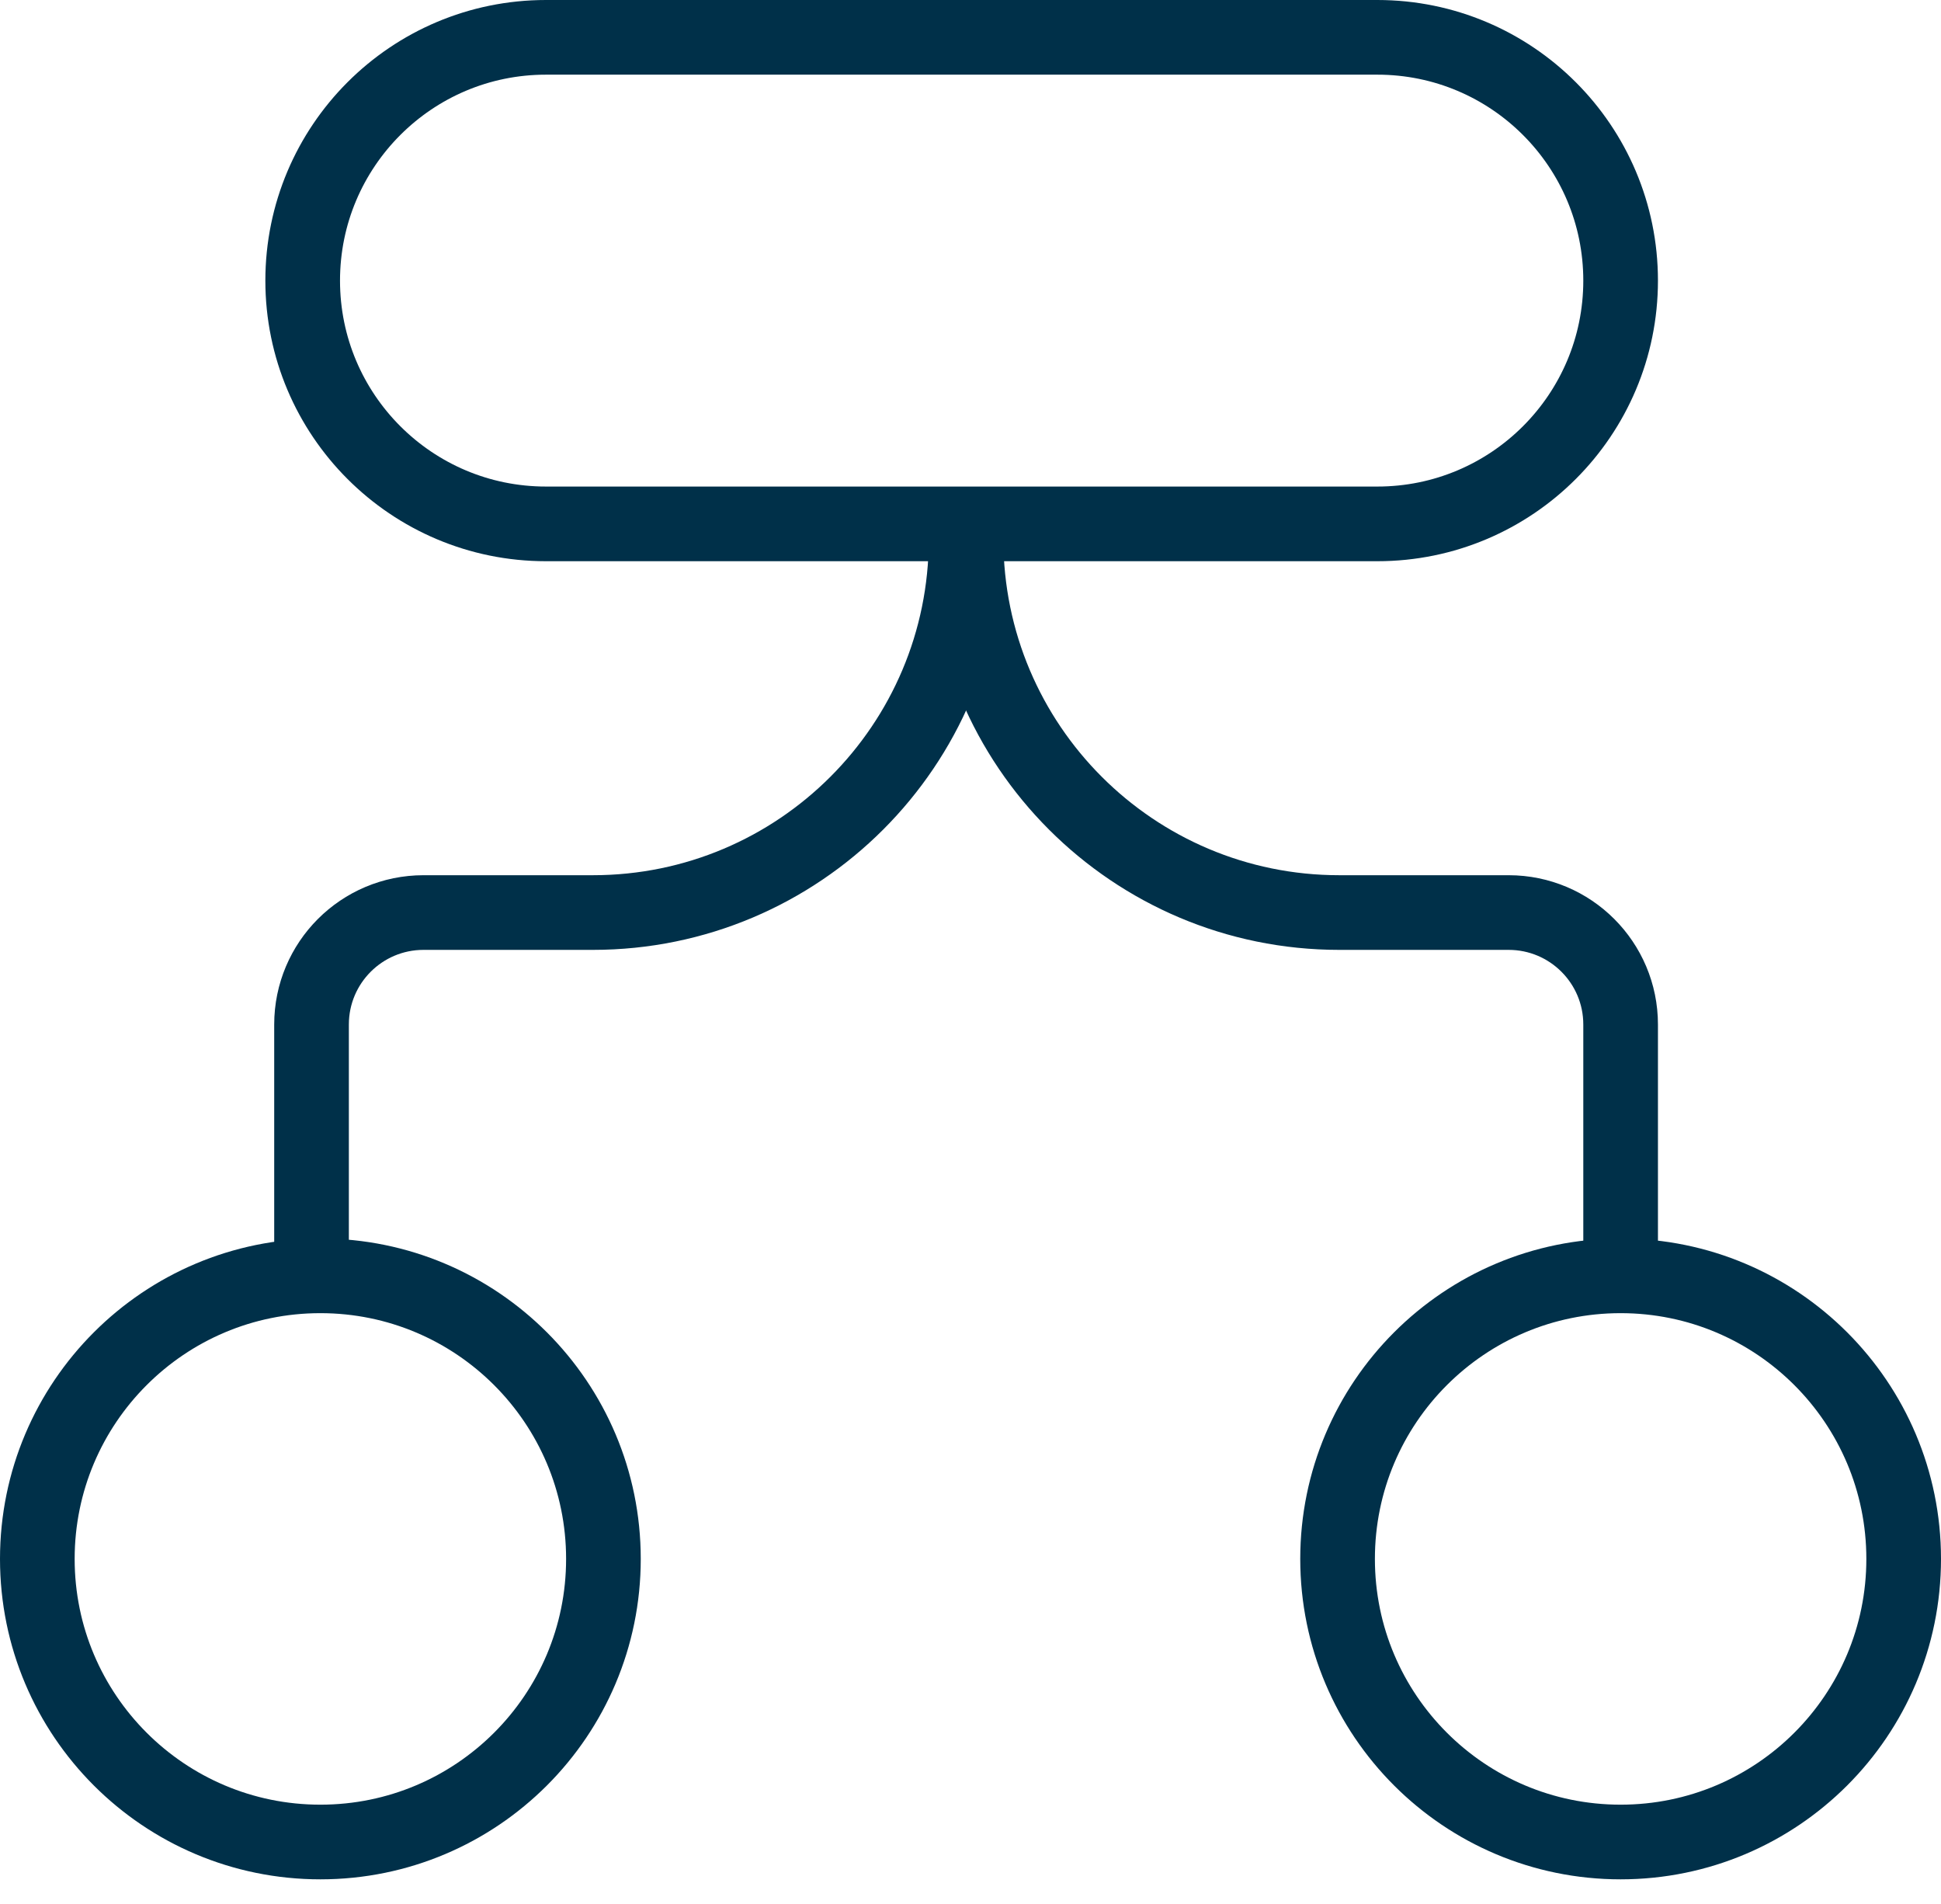
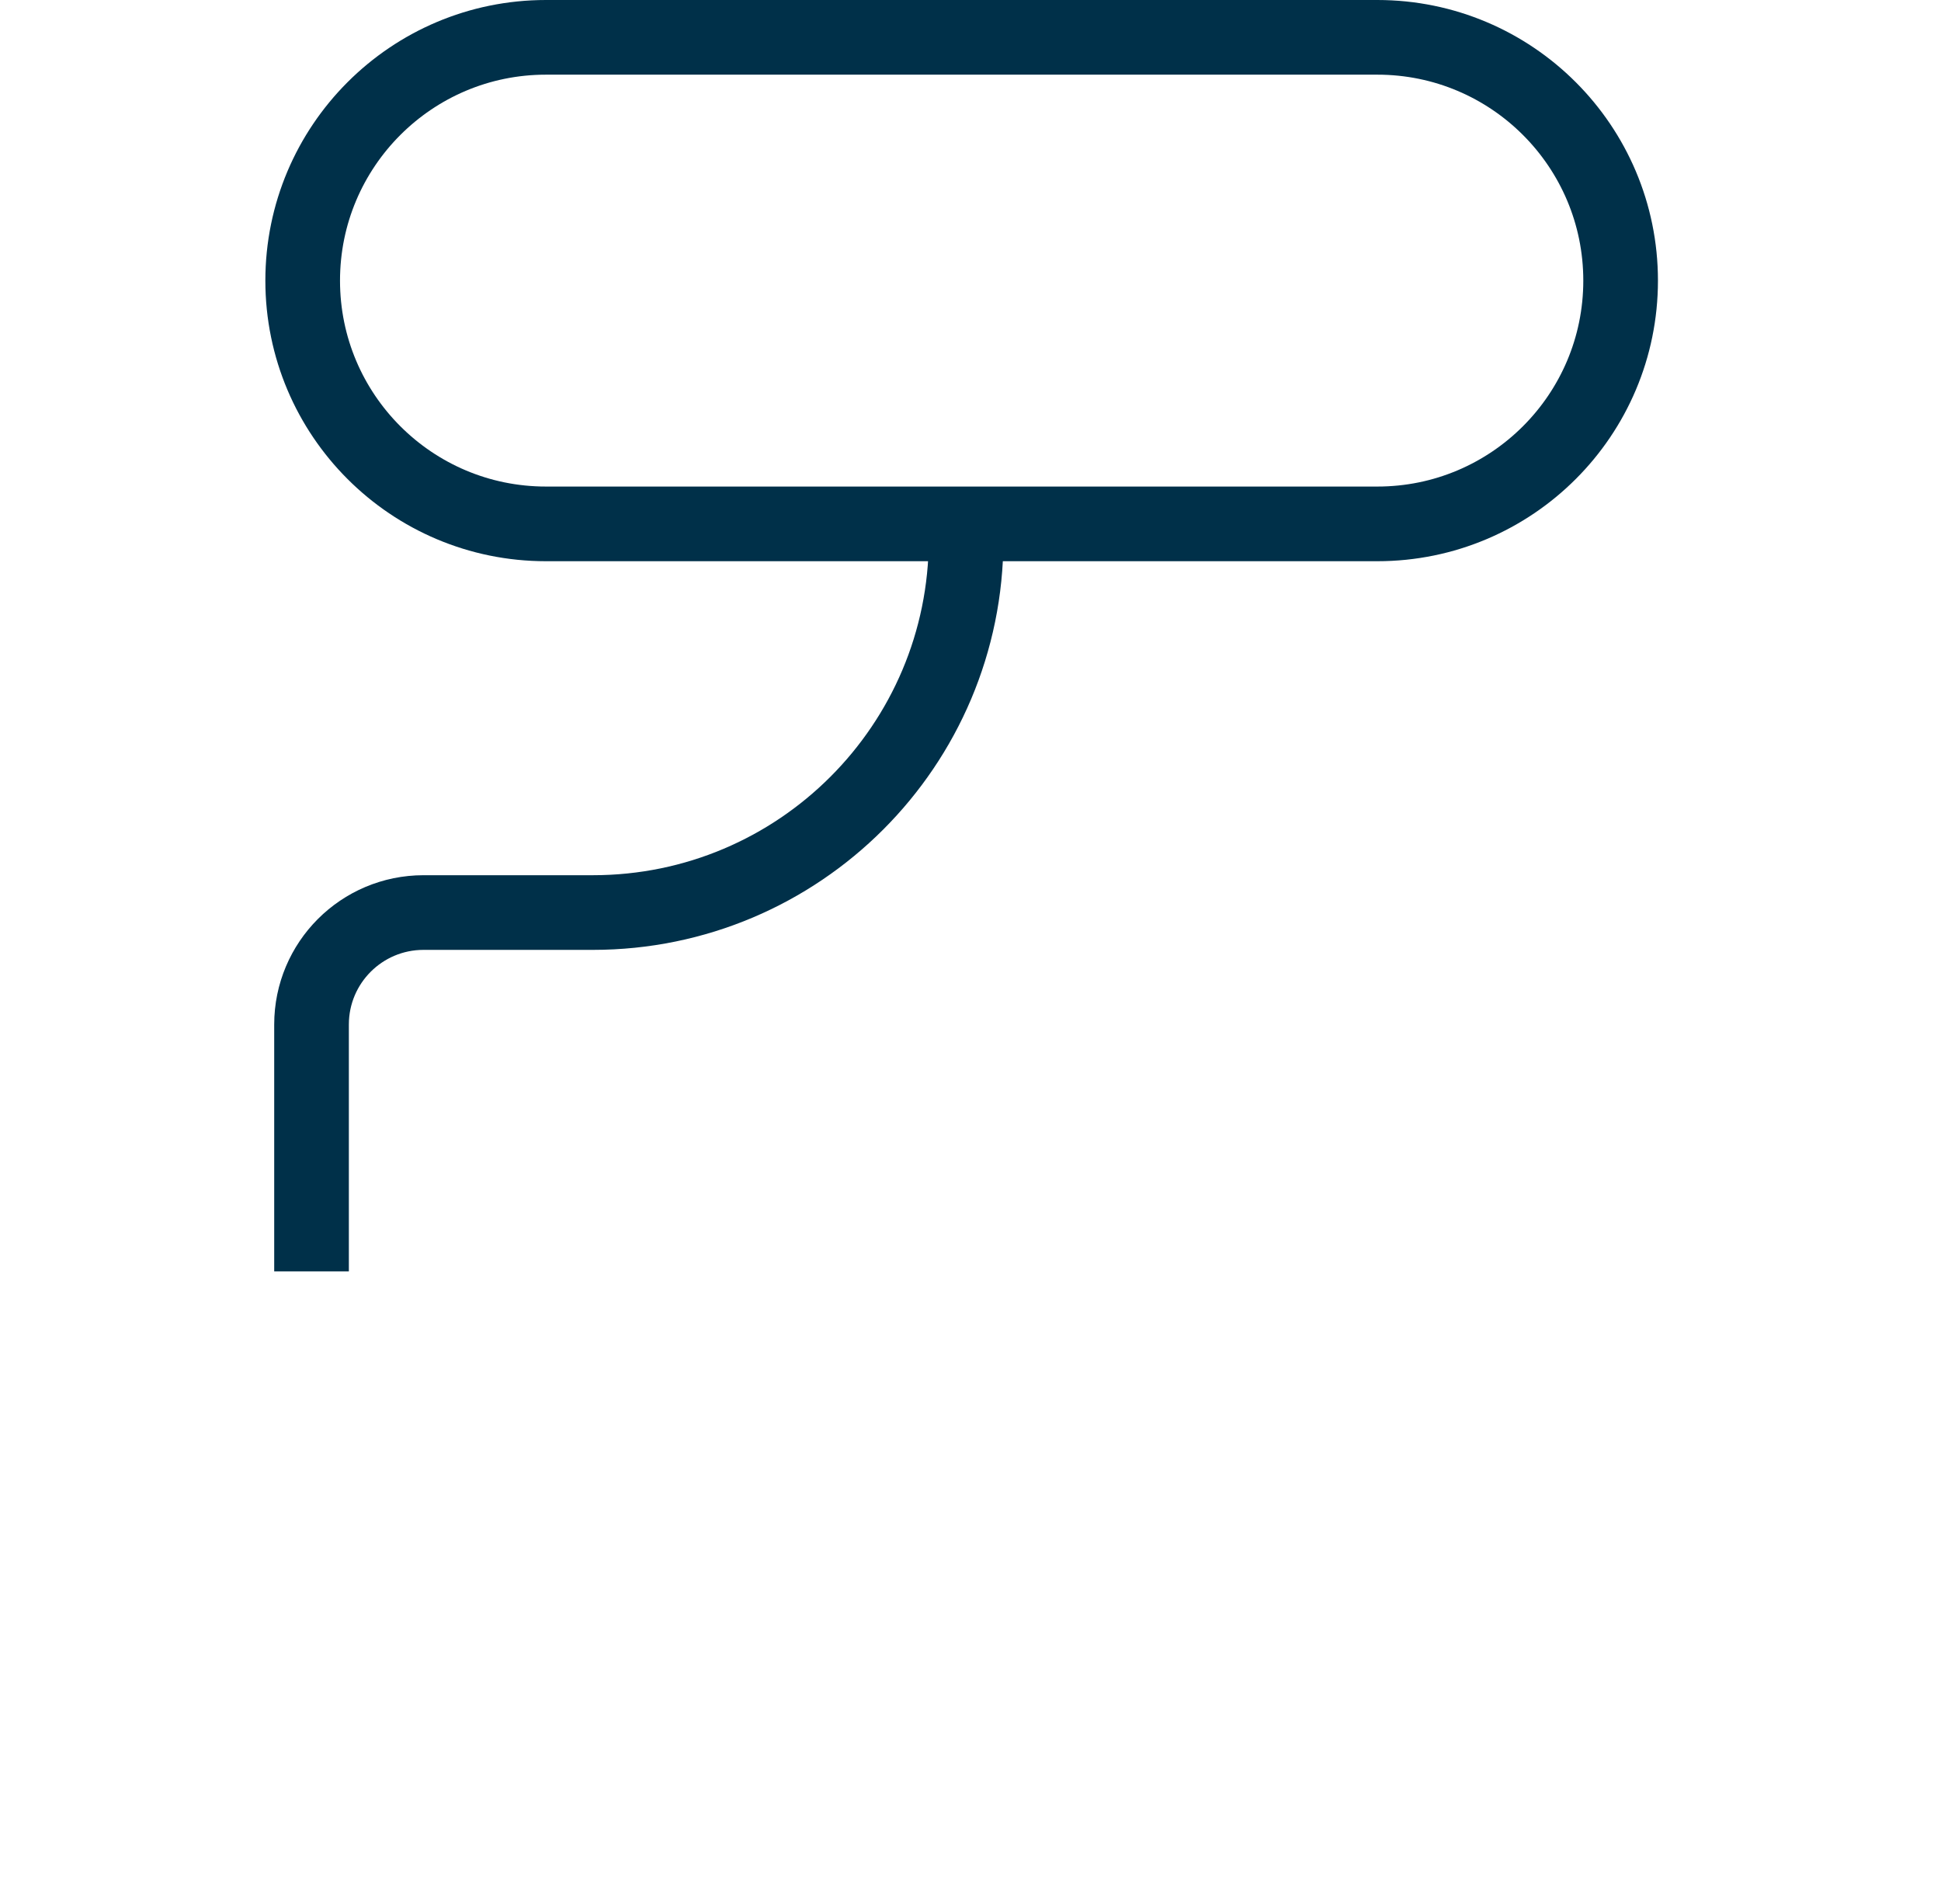
<svg xmlns="http://www.w3.org/2000/svg" width="52" height="51" viewBox="0 0 52 51" fill="none">
  <path d="M8.109 7.517C8.109 3.918 11.027 1 14.626 1H36.9C40.499 1 43.417 3.918 43.417 7.517C43.417 11.116 40.499 14.033 36.9 14.033H14.626C11.027 14.033 8.109 11.116 8.109 7.517Z" stroke="#003049" stroke-width="2" />
-   <circle cx="8.583" cy="41.758" r="7.583" stroke="#003049" stroke-width="2" />
-   <circle cx="43.417" cy="41.758" r="7.583" stroke="#003049" stroke-width="2" />
  <path d="M8.346 34.057V27.444C8.346 25.787 9.689 24.444 11.346 24.444H15.882C21.405 24.444 25.882 19.967 25.882 14.444V14.152" stroke="#003049" stroke-width="2" />
-   <path d="M43.417 34.057V27.444C43.417 25.787 42.074 24.444 40.417 24.444H35.881C30.359 24.444 25.881 19.967 25.881 14.444V14.152" stroke="#003049" stroke-width="2" />
</svg>